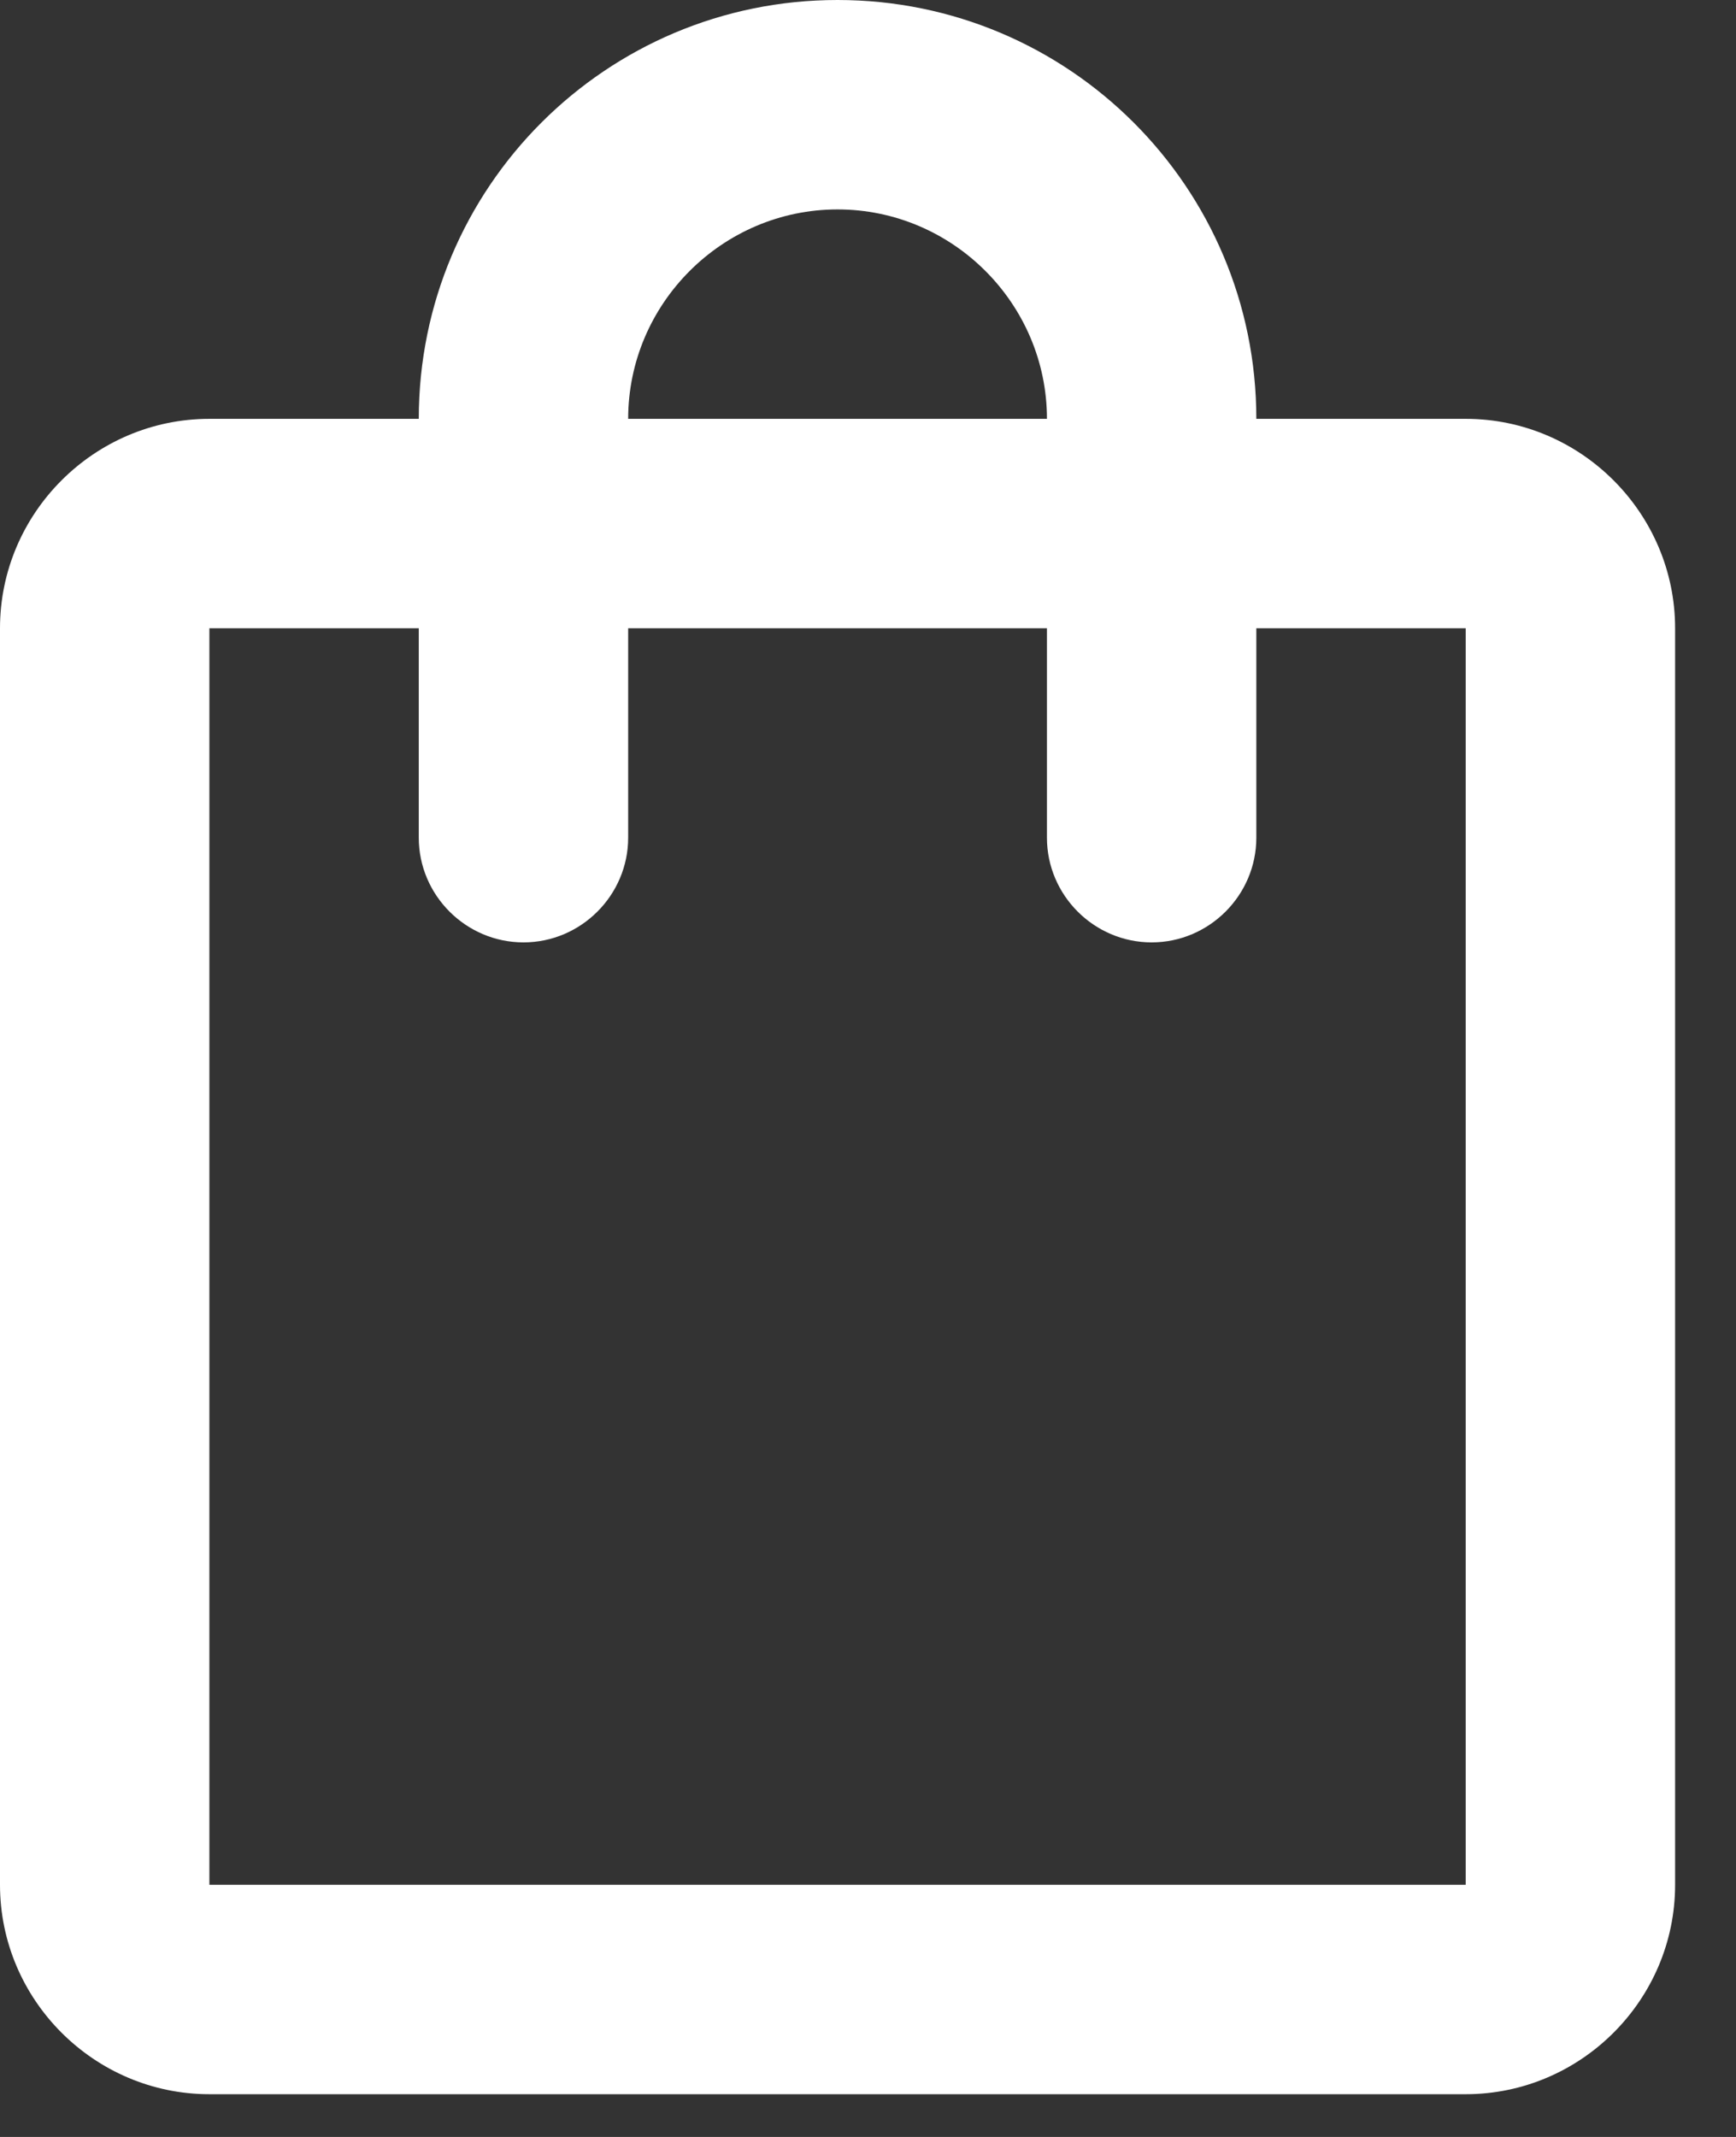
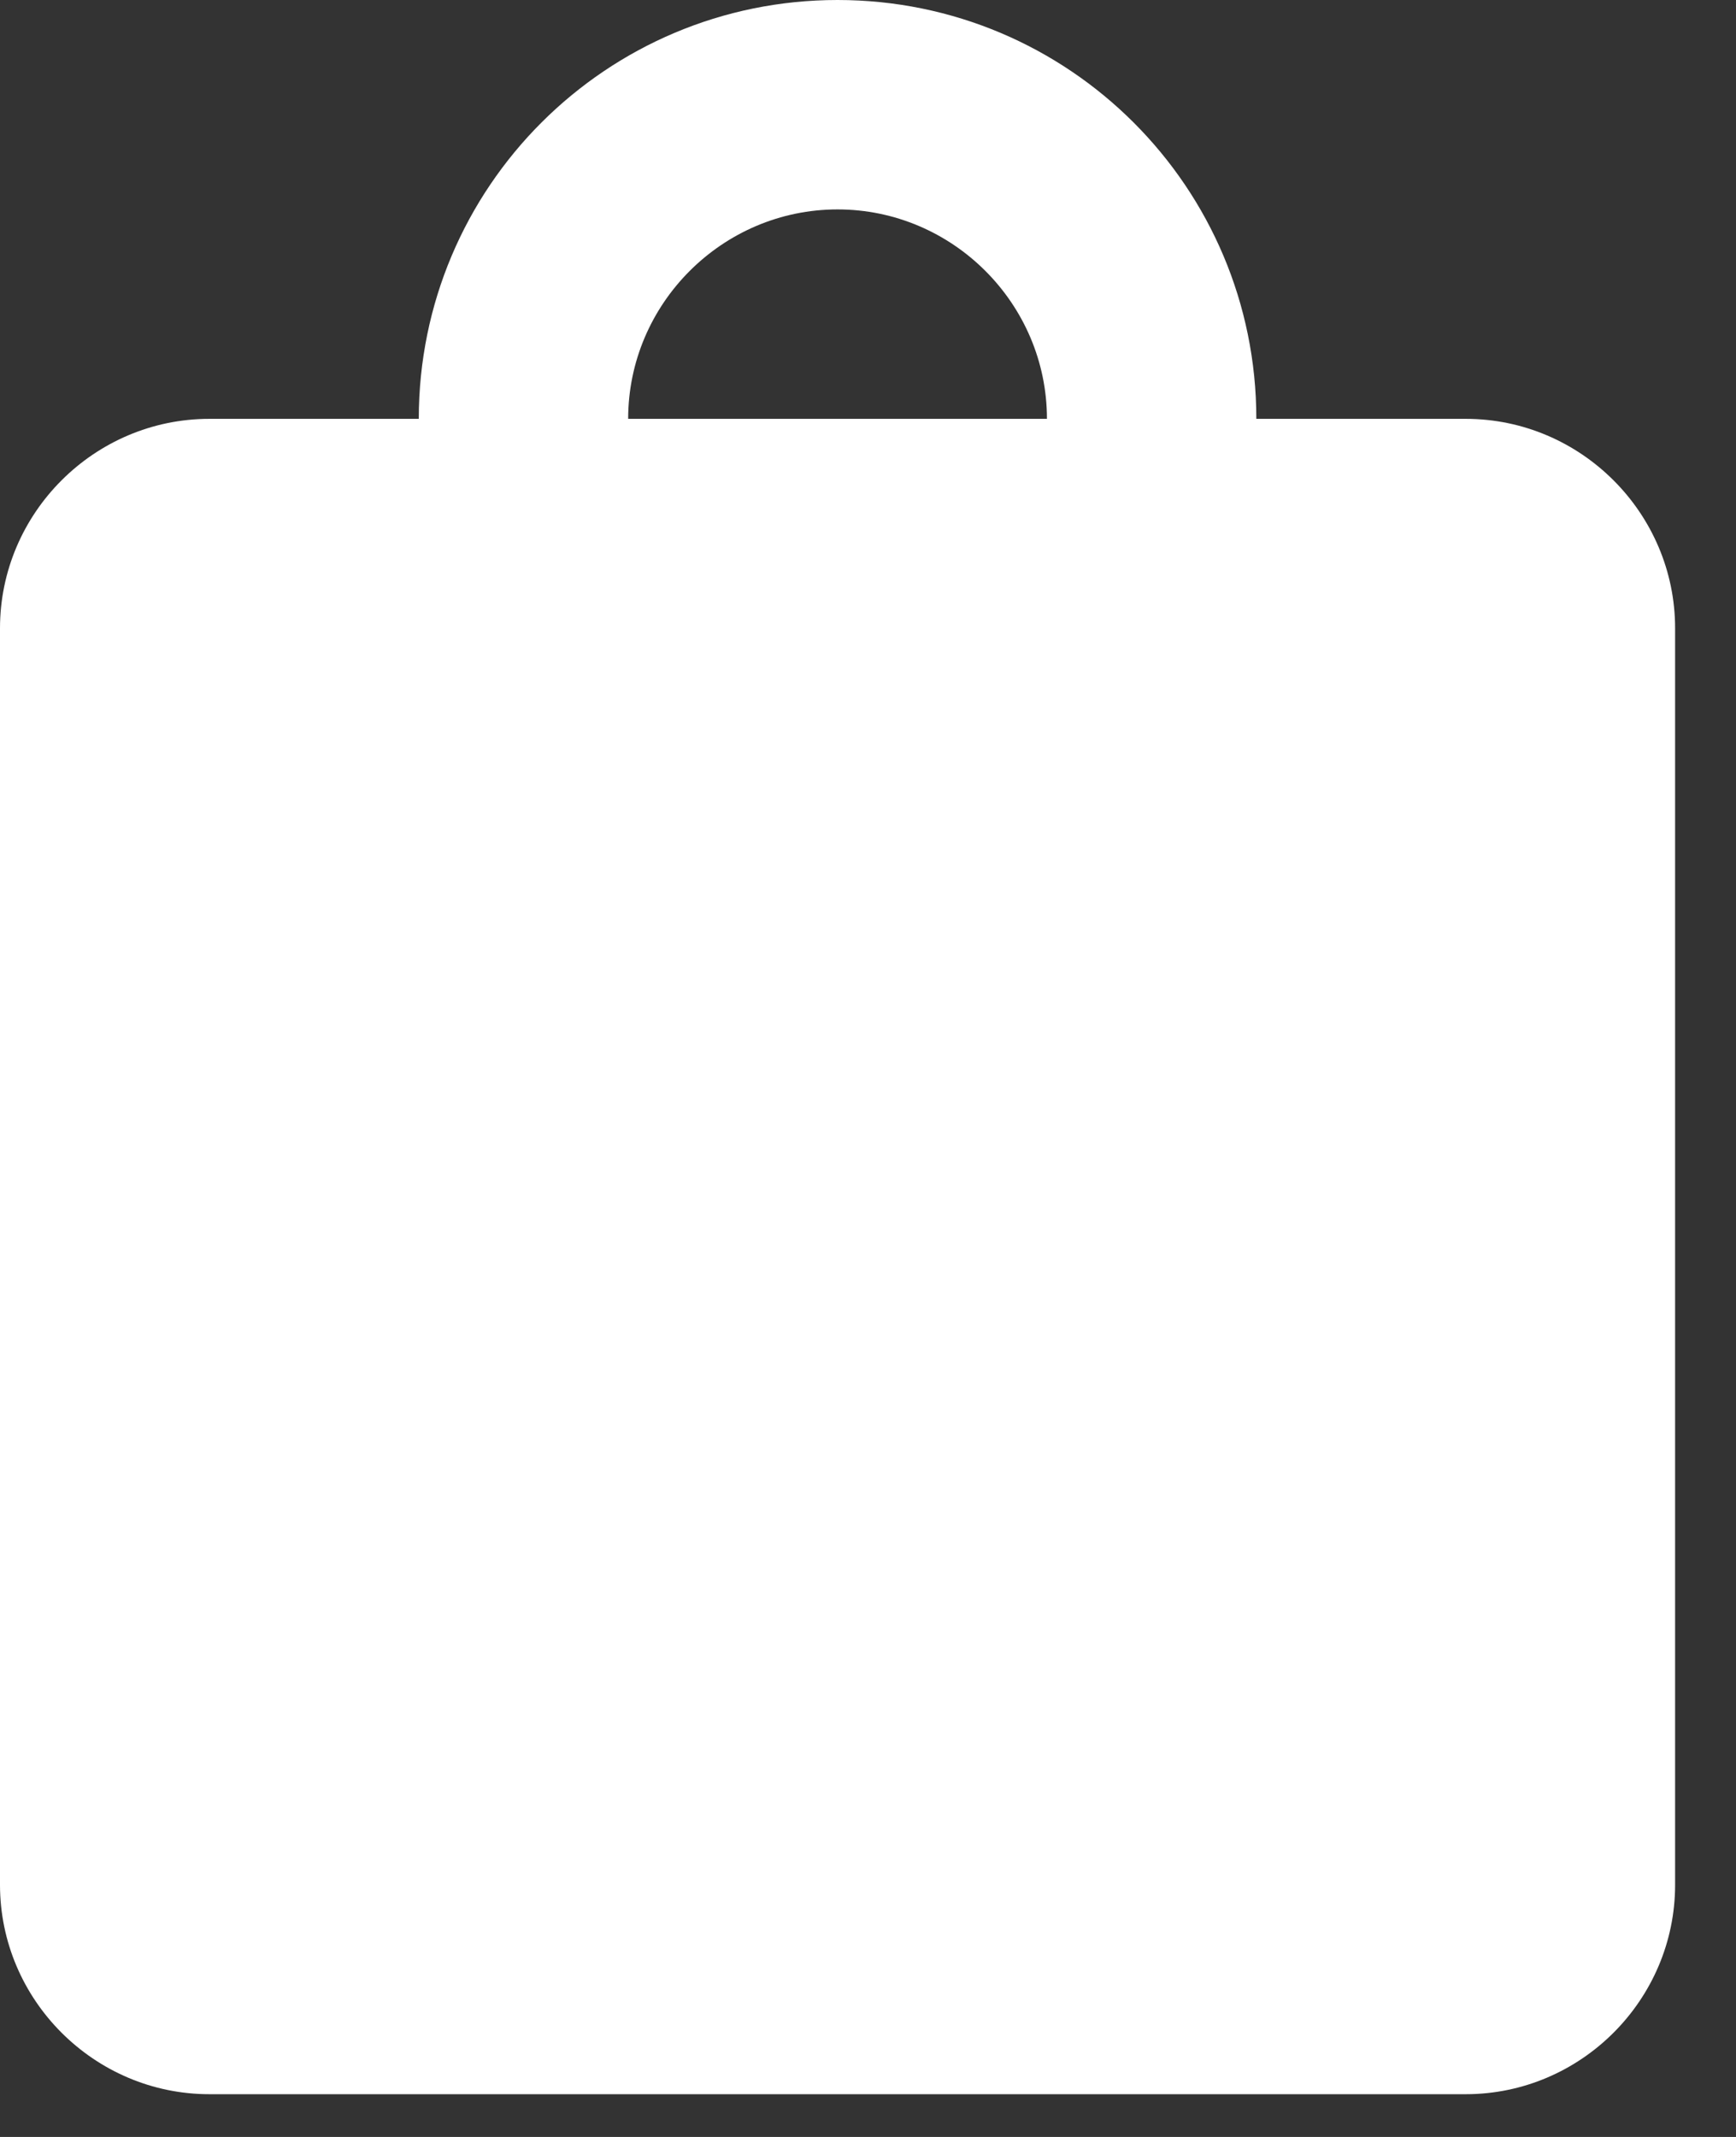
<svg xmlns="http://www.w3.org/2000/svg" width="13" height="16" viewBox="0 0 13 16" fill="none">
  <rect x="0" y="0" width="13" height="16" fill="#333333" stroke="none" />
-   <path d="M10.976 3.136H9.408C9.408 1.403 8.005 0 6.272 0C4.539 0 3.136 1.403 3.136 3.136H1.568C0.706 3.136 0 3.842 0 4.704V14.112C0 14.974 0.706 15.68 1.568 15.68H10.976C11.838 15.68 12.544 14.974 12.544 14.112V4.704C12.544 3.842 11.838 3.136 10.976 3.136ZM6.272 1.568C7.134 1.568 7.84 2.274 7.84 3.136H4.704C4.704 2.274 5.41 1.568 6.272 1.568ZM10.976 14.112H1.568V4.704H3.136V6.272C3.136 6.703 3.489 7.056 3.92 7.056C4.351 7.056 4.704 6.703 4.704 6.272V4.704H7.84V6.272C7.84 6.703 8.193 7.056 8.624 7.056C9.055 7.056 9.408 6.703 9.408 6.272V4.704H10.976V14.112Z" fill="white" />
+   <path d="M10.976 3.136H9.408C9.408 1.403 8.005 0 6.272 0C4.539 0 3.136 1.403 3.136 3.136H1.568C0.706 3.136 0 3.842 0 4.704V14.112C0 14.974 0.706 15.68 1.568 15.68H10.976C11.838 15.68 12.544 14.974 12.544 14.112V4.704C12.544 3.842 11.838 3.136 10.976 3.136ZM6.272 1.568C7.134 1.568 7.84 2.274 7.84 3.136H4.704C4.704 2.274 5.41 1.568 6.272 1.568ZM10.976 14.112V4.704H3.136V6.272C3.136 6.703 3.489 7.056 3.92 7.056C4.351 7.056 4.704 6.703 4.704 6.272V4.704H7.84V6.272C7.84 6.703 8.193 7.056 8.624 7.056C9.055 7.056 9.408 6.703 9.408 6.272V4.704H10.976V14.112Z" fill="white" />
</svg>